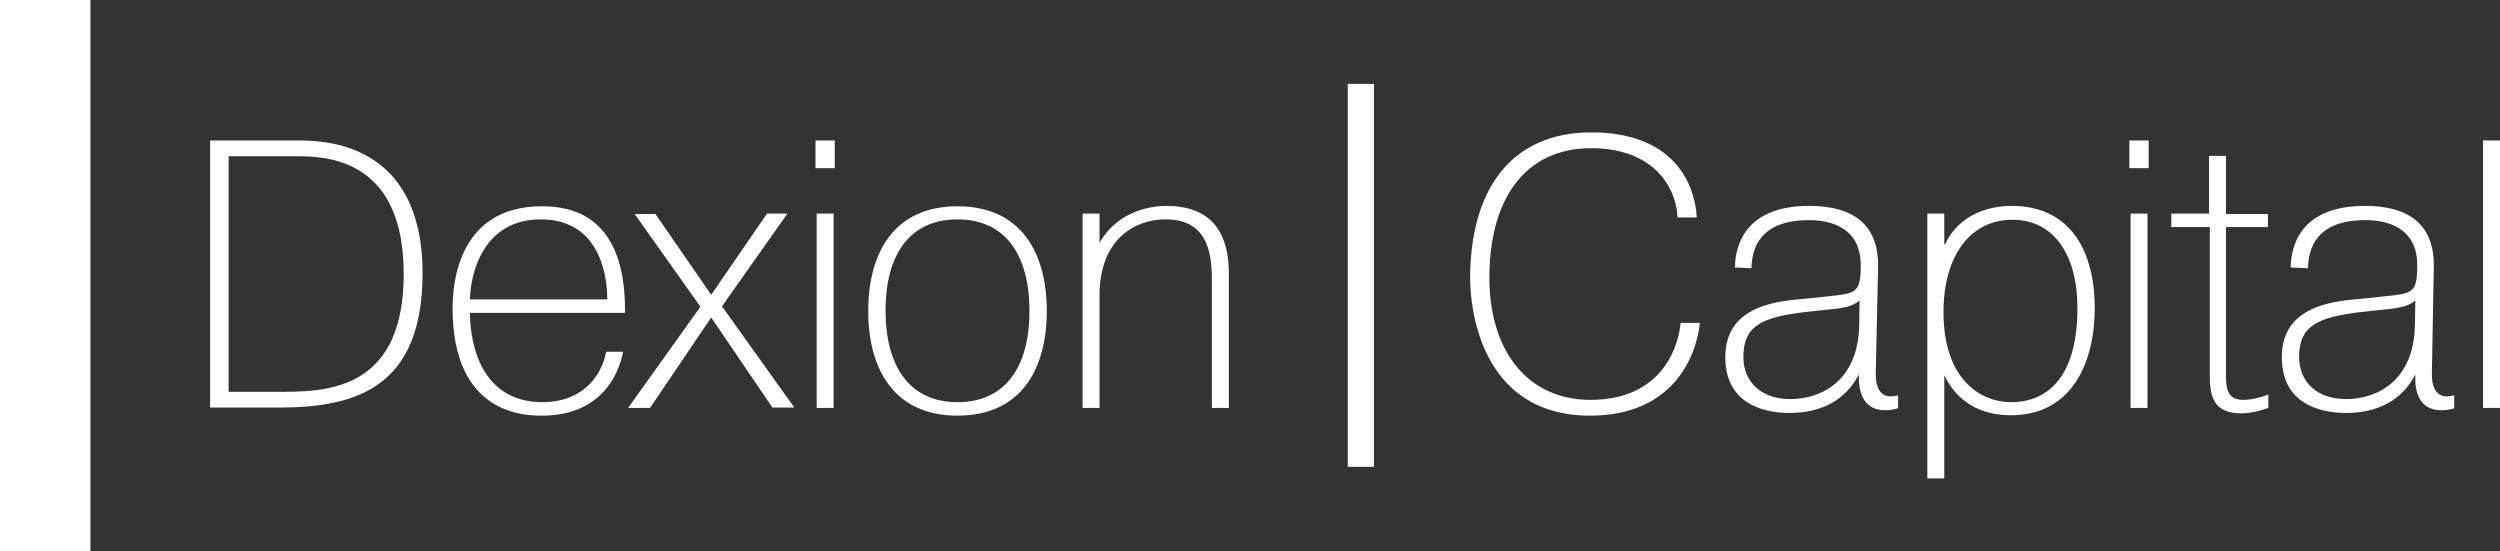
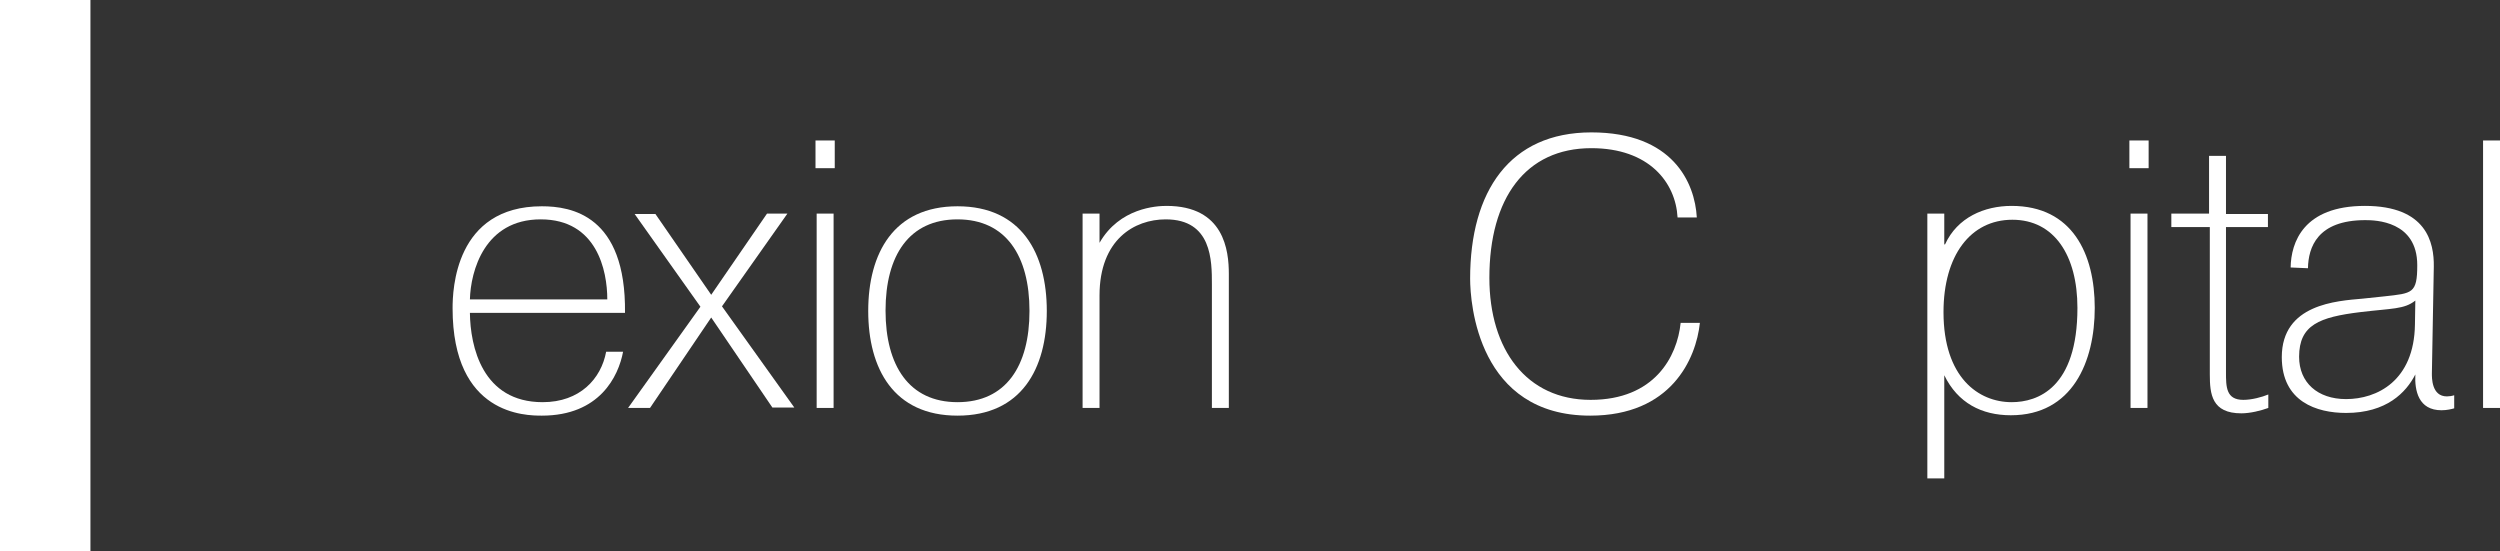
<svg xmlns="http://www.w3.org/2000/svg" version="1.1" id="Layer_2_00000092457978331102475190000009185576890252777371_" x="0px" y="0px" viewBox="0 0 649.6 143.2" style="enable-background:new 0 0 649.6 143.2;" xml:space="preserve">
  <rect x="0" y="0" width="649.6" height="143.2" fill="#333333" stroke="none" />
  <style type="text/css">
	.st0{fill:#FFFFFF;}
</style>
  <g id="Layer_1-2">
    <g>
-       <path class="st0" d="M77.3,36.5c6.2,0,32.5,0,32.5,34.5c0,29.7-17.3,34.9-37.3,34.9H54.6V36.5H77.3L77.3,36.5z M59.4,101.8h14.7    c12.9,0,30.8-2,30.8-30.6S86.7,40.6,77.6,40.6H59.4L59.4,101.8L59.4,101.8z" />
      <path class="st0" d="M161.9,91.4c-1.2,6.4-6.1,16.6-21.1,16.6c-4.2,0-23.2-0.1-23.2-27.9c0-4.7,0.6-26.5,23.2-26.5    c7.6,0,21.9,2.3,21.6,27.7h-40.3c0.1,8.7,3.2,23.2,18.9,23.2c9.7,0,15.2-6.1,16.5-13.1L161.9,91.4L161.9,91.4z M157.8,77.8    c0-7.5-2.7-20.8-17.3-20.8s-18.2,13.4-18.4,20.8H157.8z" />
      <path class="st0" d="M199.3,55.5h5.3l-17,24.1l18.8,26.3h-5.7l-15.9-23.4L168.9,106h-5.7L182,79.7l-17.1-24.1h5.4l14.5,21    L199.3,55.5L199.3,55.5z" />
      <path class="st0" d="M211.9,36.5h5v7.2h-5V36.5z M216.6,55.5V106h-4.4V55.5H216.6z" />
      <path class="st0" d="M248.8,53.6c16.6,0,23.2,12.2,23.2,27.2s-6.6,27.2-23.2,27.2s-23.2-12.2-23.2-27.2S232.2,53.6,248.8,53.6z     M248.8,104.5c12.6,0,18.7-9.4,18.7-23.7S261.4,57,248.8,57s-18.7,9.4-18.7,23.7S236.2,104.5,248.8,104.5L248.8,104.5z" />
      <path class="st0" d="M285.7,55.5v7.6c5.2-9.1,14.8-9.6,17.4-9.6c15,0,16.2,11.6,16.2,17.7V106h-4.4V73.9c0-6.2,0-16.9-12-16.9    c-8.1,0-17.2,5.2-17.2,19.8V106h-4.4V55.5L285.7,55.5L285.7,55.5z" />
    </g>
    <g>
      <path class="st0" d="M441.7,83.9c-1,9.4-7.5,24.1-28.5,24.1c-29.1,0-31.2-29.1-31.2-35.6c0-22.7,10.3-38,31.5-38    s26.9,13.1,27.4,22.1h-5c-0.5-9.1-7.4-18-22.4-18c-17.1,0-26.5,13-26.5,33.7c0,18.7,9.7,31.7,26.3,31.7s22.5-11.2,23.4-20H441.7    L441.7,83.9z" />
-       <path class="st0" d="M450.8,69.5c0.1-6.5,3.3-16,19.3-16s18,9.5,17.9,15.8L487.4,97c0,1.1-0.1,6,3.9,6c0.6,0,1.3-0.1,1.9-0.3v3.4    c-0.7,0.2-1.9,0.5-3.3,0.5c-6,0-7-5.1-6.9-9.3c-2.4,4.7-7.5,10-18,10c-7.6,0-16.7-2.9-16.7-14.5c0-13.8,14.3-14.6,21-15.2    c1.9-0.2,3.8-0.4,5.7-0.6c7.1-0.8,8.5-0.7,8.5-8.1c0-11.5-10.9-11.7-13.5-11.7c-12.5,0-14.8,7.1-14.9,12.5L450.8,69.5L450.8,69.5z     M483.2,78.1c-2.9,2.3-6,2-14.3,3c-10.6,1.3-15.9,3.3-15.9,11.6c0,6.7,4.8,11,12.2,11c8,0,17.7-4.7,17.9-19.4L483.2,78.1z" />
      <path class="st0" d="M505.2,55.5v8h0.2c3.2-7,10.2-10,17.3-10c15.8,0,21.6,12.5,21.6,26.5s-5.8,27.9-21.8,27.9    c-7.6,0-13.8-3.2-17.3-10.4v26.8h-4.4V55.5H505.2z M522.7,104.5c6.8,0,17.1-3.7,17.1-24.5c0-13.6-6-22.9-16.9-22.9    s-17.9,9.3-17.9,24C505,98.1,514.1,104.5,522.7,104.5L522.7,104.5z" />
      <path class="st0" d="M553.3,36.5h5v7.2h-5V36.5z M558,55.5V106h-4.4V55.5H558z" />
      <path class="st0" d="M574,55.5V40.5h4.4v15.1h10.9V59h-10.9v37.7c0,3.8,0,7.2,4.5,7.2c2.2,0,4.8-0.7,6.5-1.4v3.5    c-1.9,0.7-4.7,1.4-7,1.4c-7.7,0-8.2-5-8.2-10.1V59h-10v-3.5L574,55.5L574,55.5z" />
      <path class="st0" d="M595.2,69.5c0.1-6.5,3.3-16,19.3-16s18,9.5,17.9,15.8L631.9,97c0,1.1-0.1,6,3.9,6c0.6,0,1.3-0.1,1.9-0.3v3.4    c-0.7,0.2-1.9,0.5-3.3,0.5c-6,0-7-5.1-6.8-9.3c-2.4,4.7-7.5,10-18,10c-7.6,0-16.7-2.9-16.7-14.5c0-13.8,14.3-14.6,21-15.2    c1.9-0.2,3.8-0.4,5.7-0.6c7.2-0.8,8.5-0.7,8.5-8.1c0-11.5-10.9-11.7-13.5-11.7c-12.5,0-14.8,7.1-14.9,12.5L595.2,69.5L595.2,69.5z     M627.6,78.1c-2.9,2.3-6,2-14.3,3c-10.6,1.3-15.9,3.3-15.9,11.6c0,6.7,4.8,11,12.2,11c8,0,17.7-4.7,17.9-19.4L627.6,78.1z" />
      <path class="st0" d="M649.6,36.5V106h-4.4V36.5H649.6z" />
    </g>
-     <rect x="350.2" y="21.8" class="st0" width="6.8" height="99.5" />
    <rect y="0" class="st0" width="23.5" height="143.2" />
  </g>
</svg>